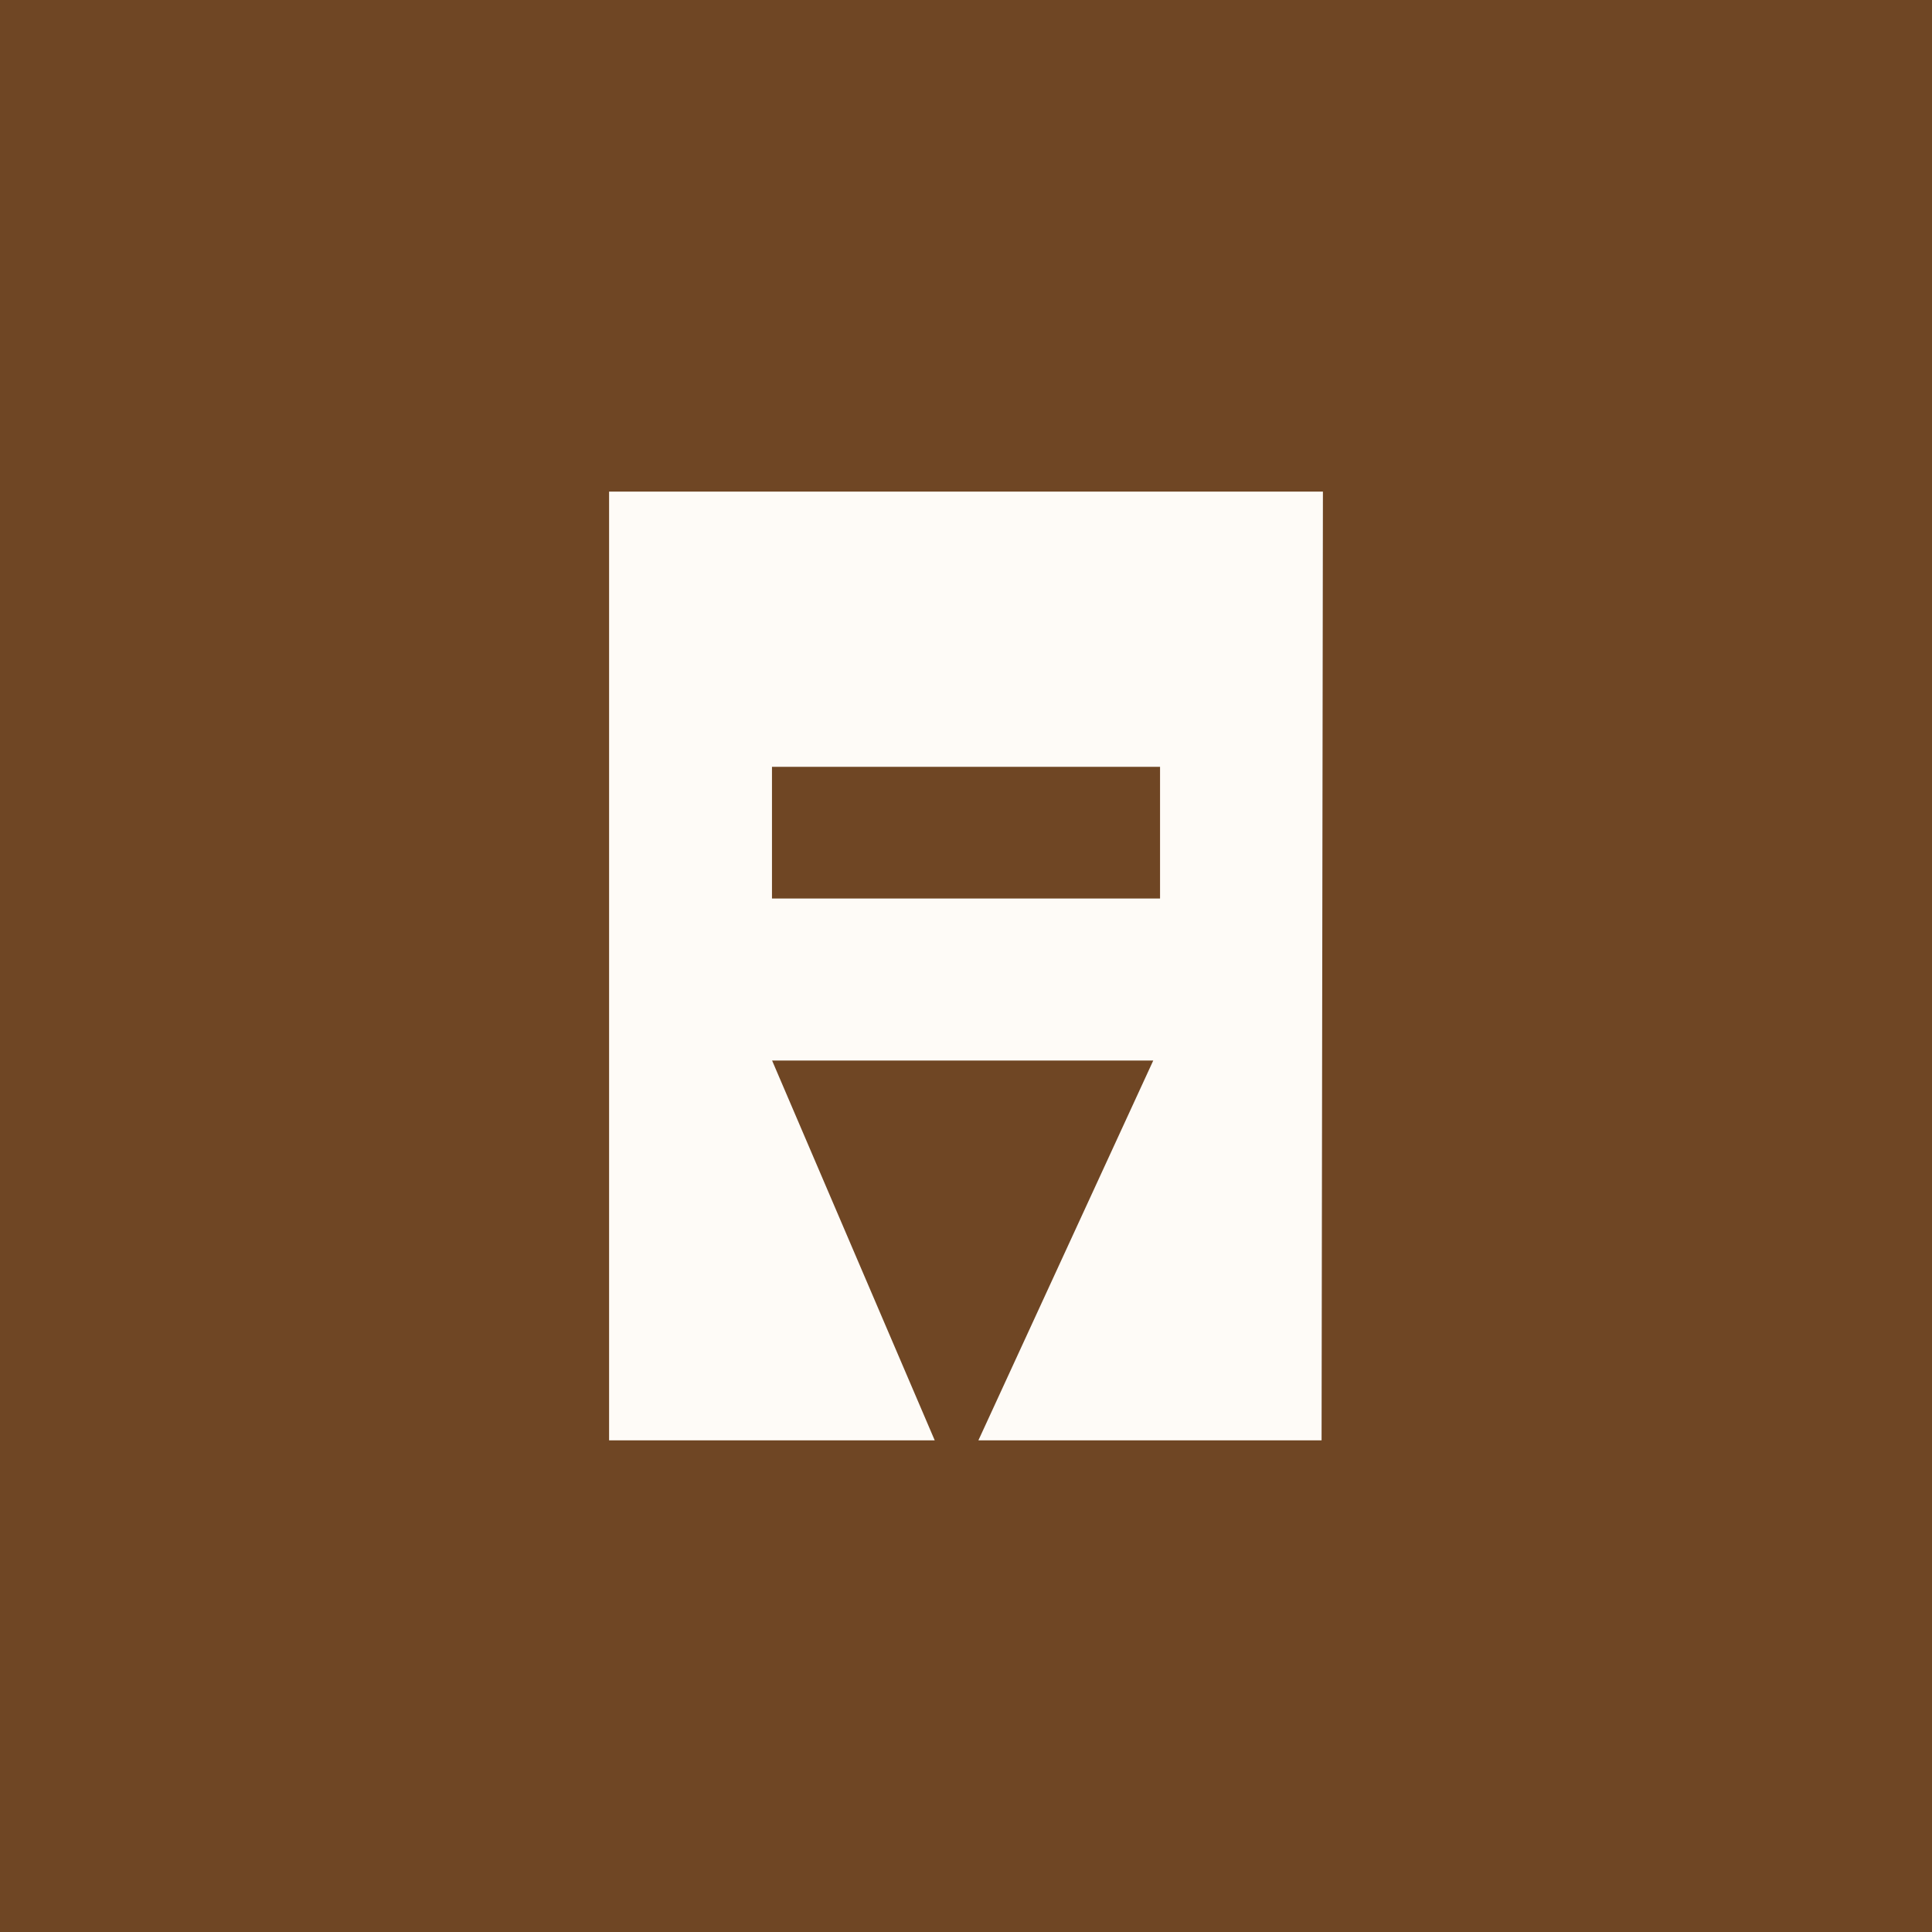
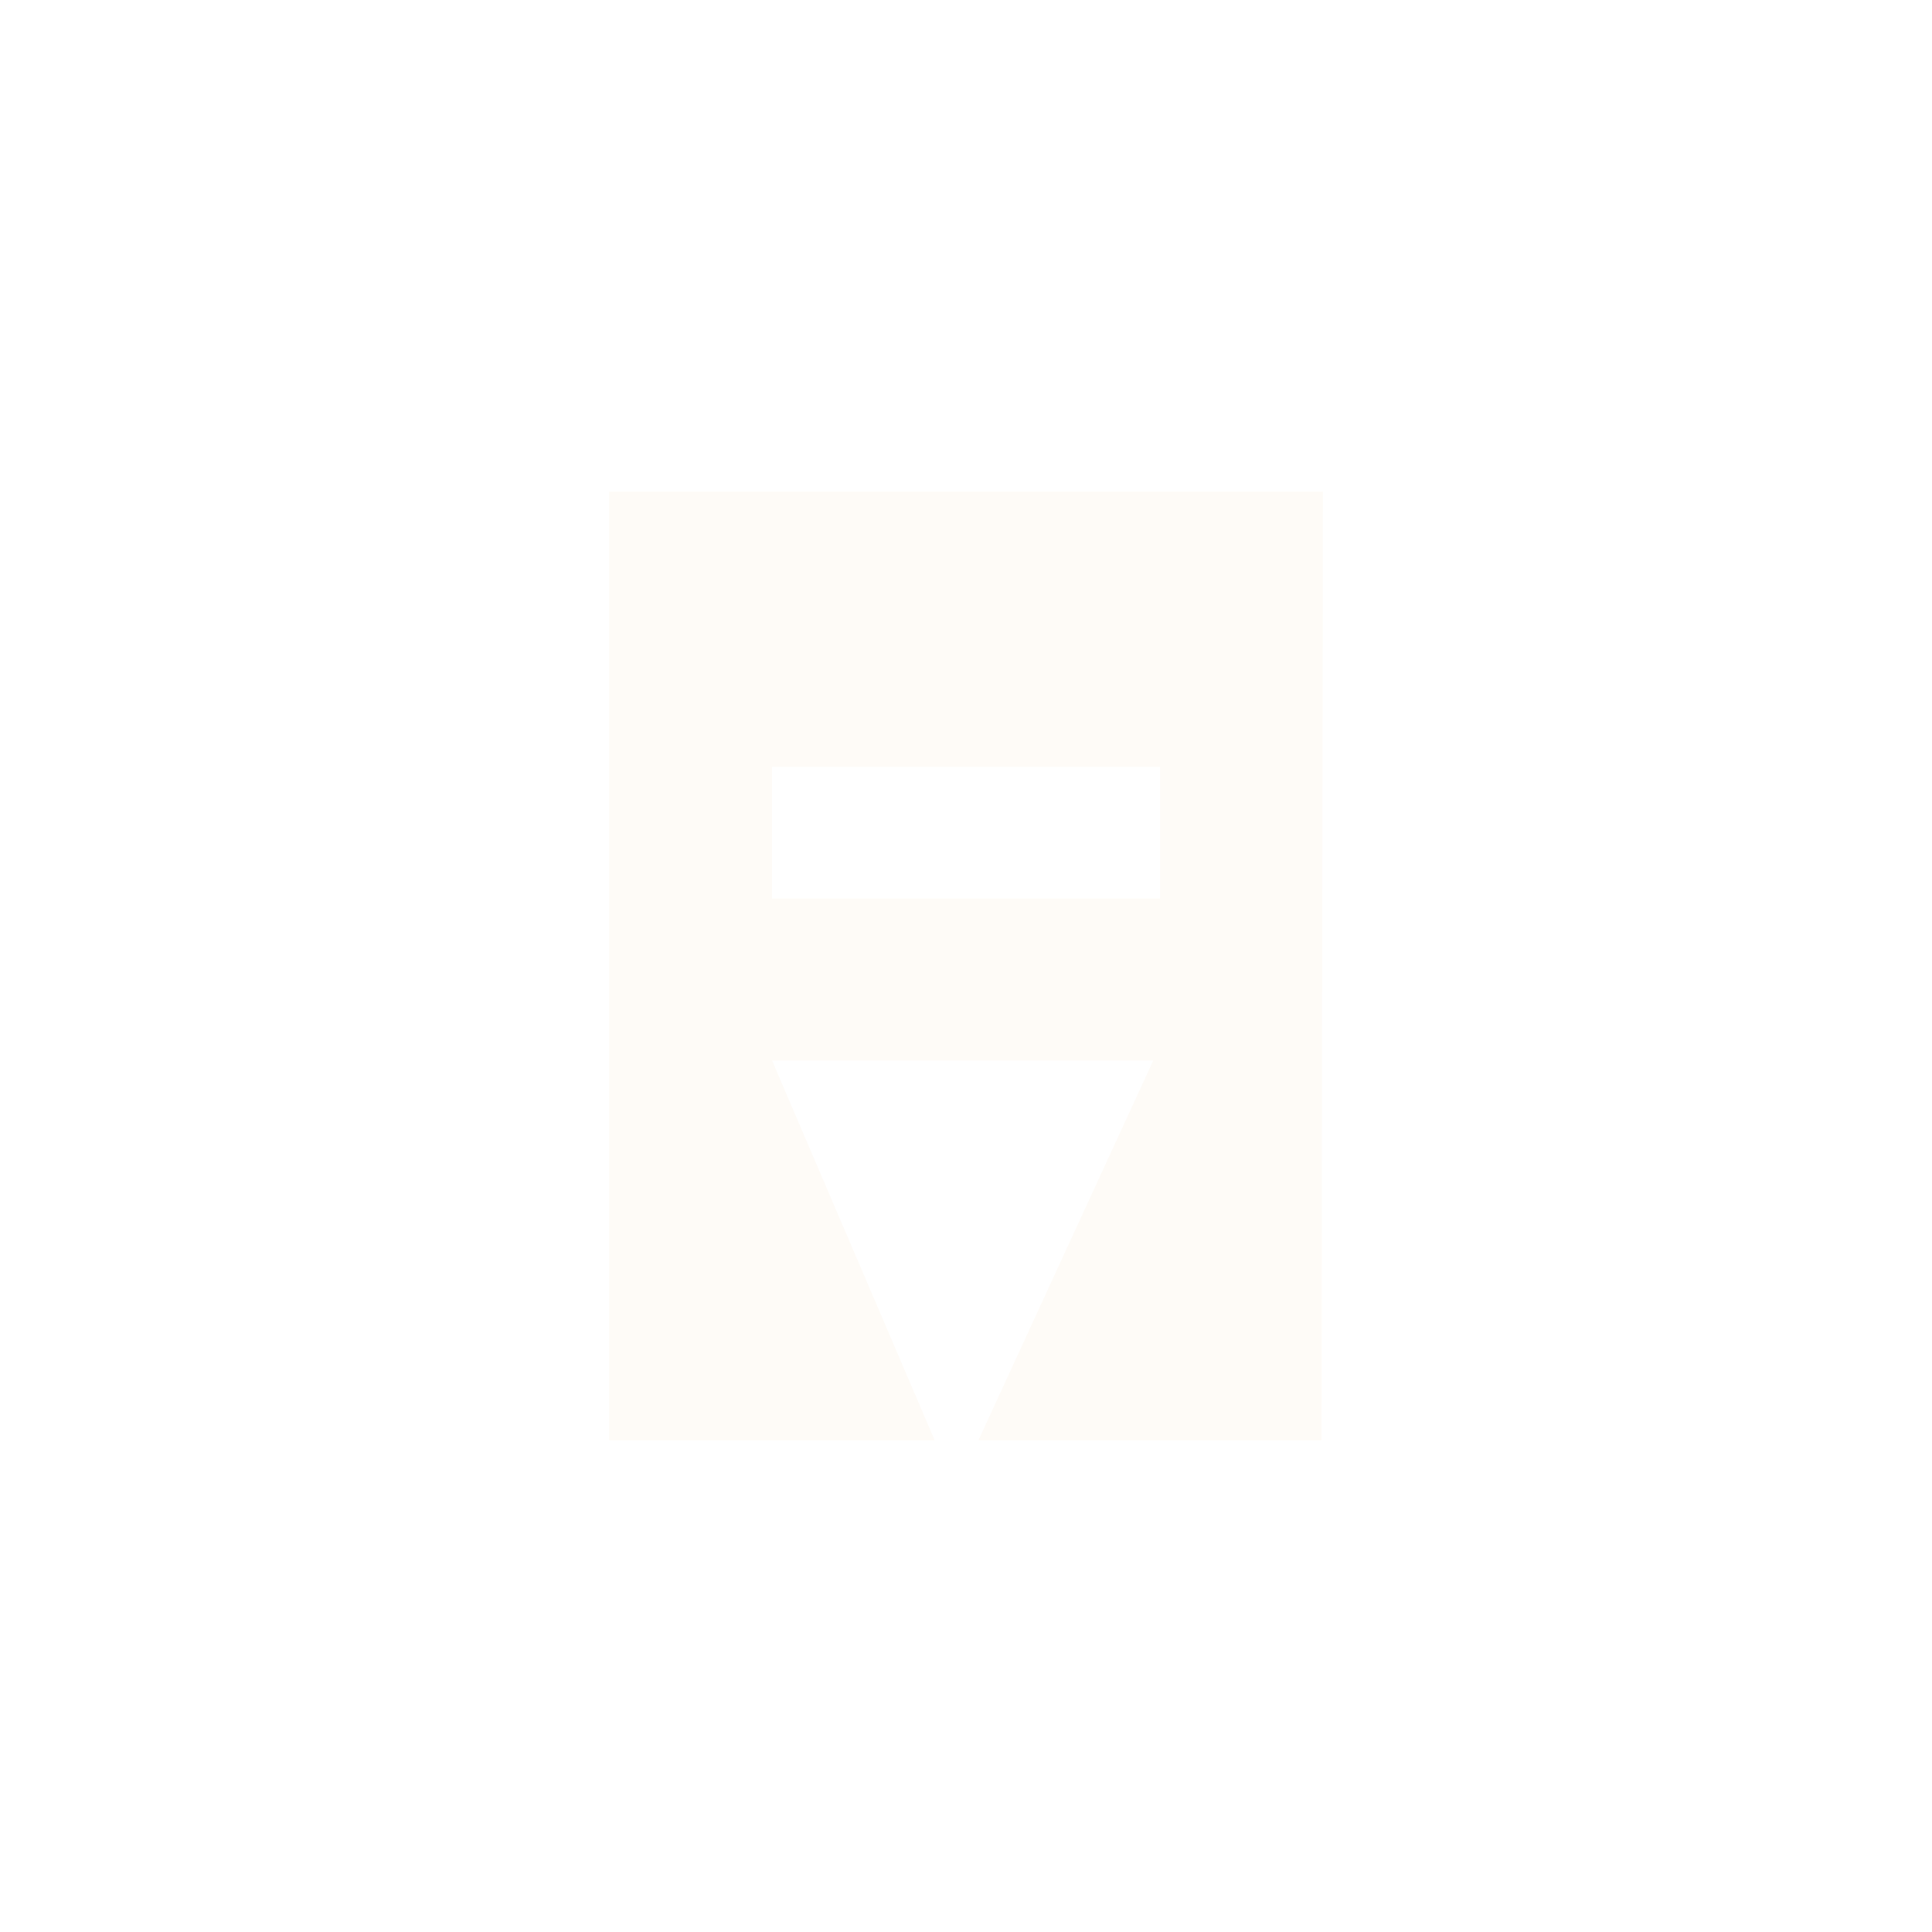
<svg xmlns="http://www.w3.org/2000/svg" id="Layer_1" data-name="Layer 1" viewBox="0 0 1080 1080">
  <defs>
    <style>
      .cls-1 {
        fill: #fefbf7;
      }

      .cls-2 {
        fill: #6f4624;
      }
    </style>
  </defs>
-   <rect class="cls-2" x="-35" y="-50.94" width="1150" height="1150" />
  <path class="cls-1" d="M739.52,274.82l-.75,530.35h-191.84l97.74-212.31h-213.06l90.91,212.31h-182.04V274.82h399.04ZM648.47,428.66h-216.93v73.6h216.93v-73.6Z" />
</svg>